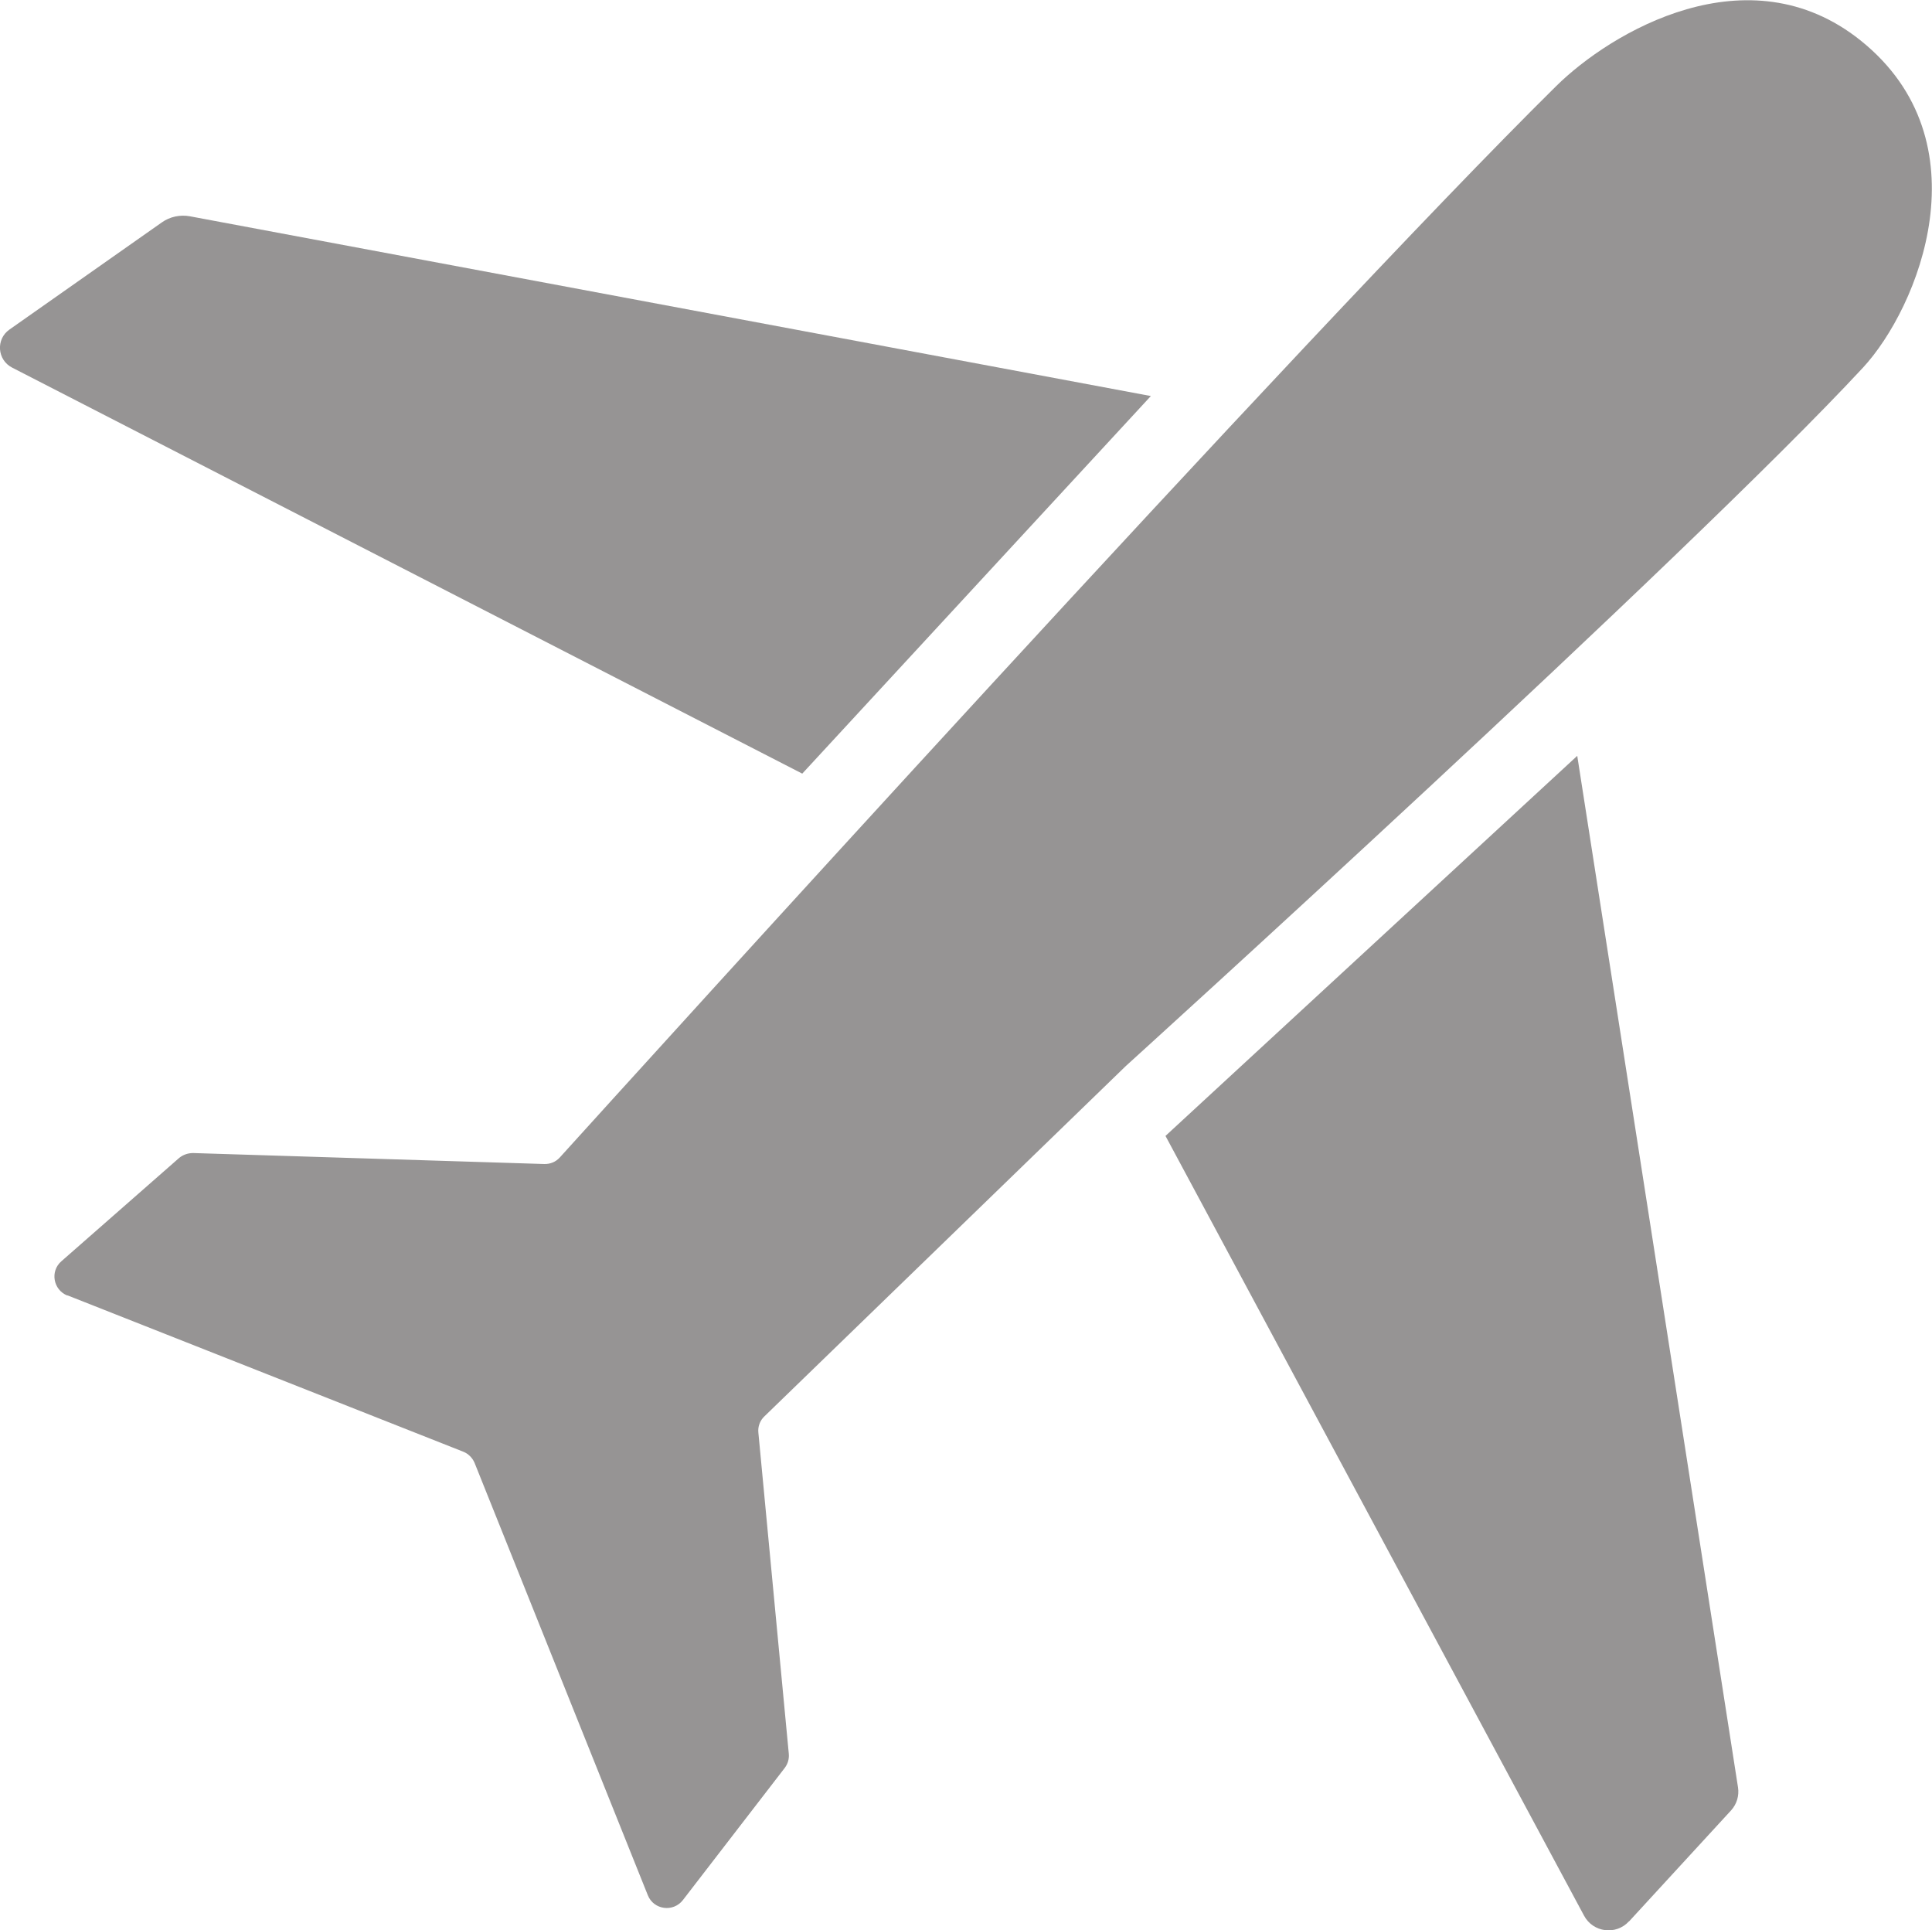
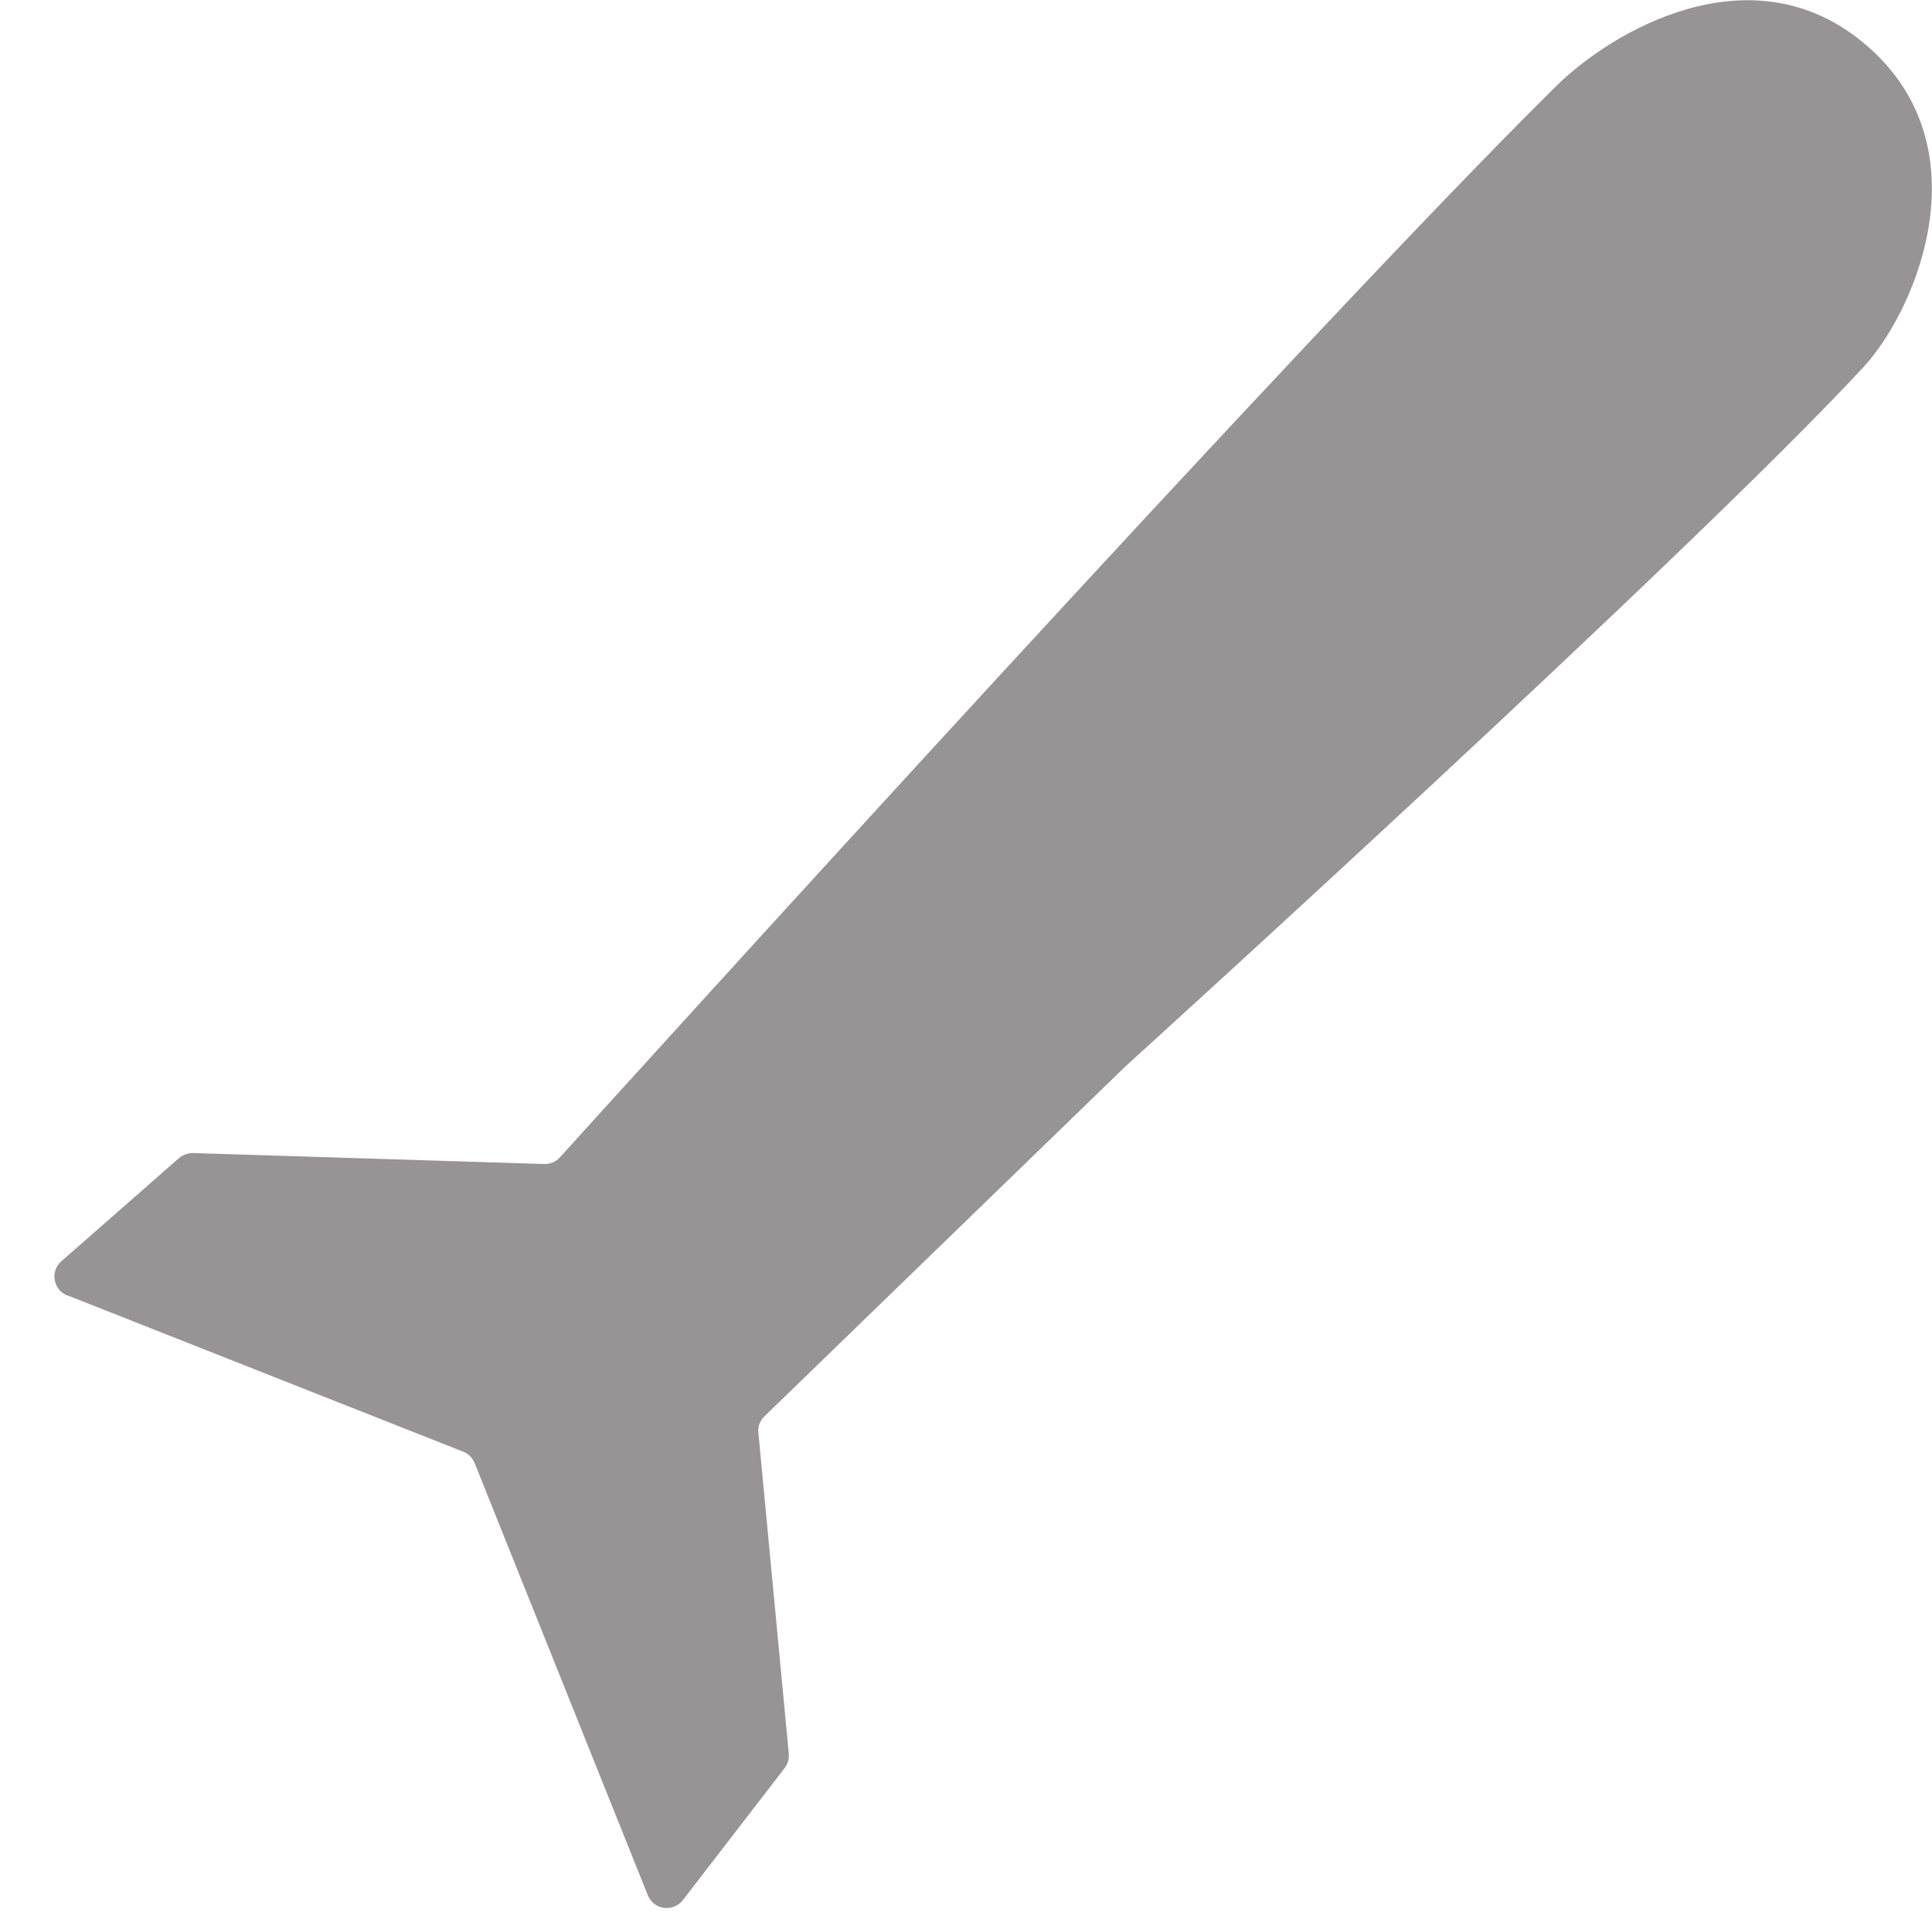
<svg xmlns="http://www.w3.org/2000/svg" id="Capa_2" data-name="Capa 2" viewBox="0 0 116.22 116.1">
  <defs>
    <style>
      .cls-1 {
        fill: #969494;
        stroke-width: 0px;
      }
    </style>
  </defs>
  <g id="ICONS">
    <g id="Advanced">
      <g>
-         <path class="cls-1" d="m98,115.56l6.13-6.67c.34-.37.5-.88.42-1.39l-9.67-62.04-24.77,22.86,25.18,46.9c.54,1.01,1.92,1.19,2.7.34Z" />
        <path class="cls-1" d="m4.06,77.91l23.8,9.4c.31.12.56.37.69.68l10.42,26c.35.88,1.53,1.04,2.11.29l6.12-7.94c.19-.25.28-.55.25-.86l-1.83-19.31c-.04-.37.1-.74.37-.99l21.74-21.07s33.8-30.64,44.33-41.99c3.35-3.61,7.43-13.63-.14-19.69-6.77-5.41-15.02-.5-18.31,2.75-14.94,14.75-55.58,59.63-59.93,64.43-.24.27-.58.41-.94.4l-21.12-.66c-.31,0-.61.1-.85.3l-7.08,6.21c-.69.6-.49,1.72.36,2.06Z" />
-         <path class="cls-1" d="m69.23,23.82L11.43,13.01c-.59-.11-1.21.02-1.7.37L.57,19.82c-.83.58-.74,1.83.16,2.29l47.53,24.42,20.97-22.71Z" />
      </g>
    </g>
  </g>
</svg>